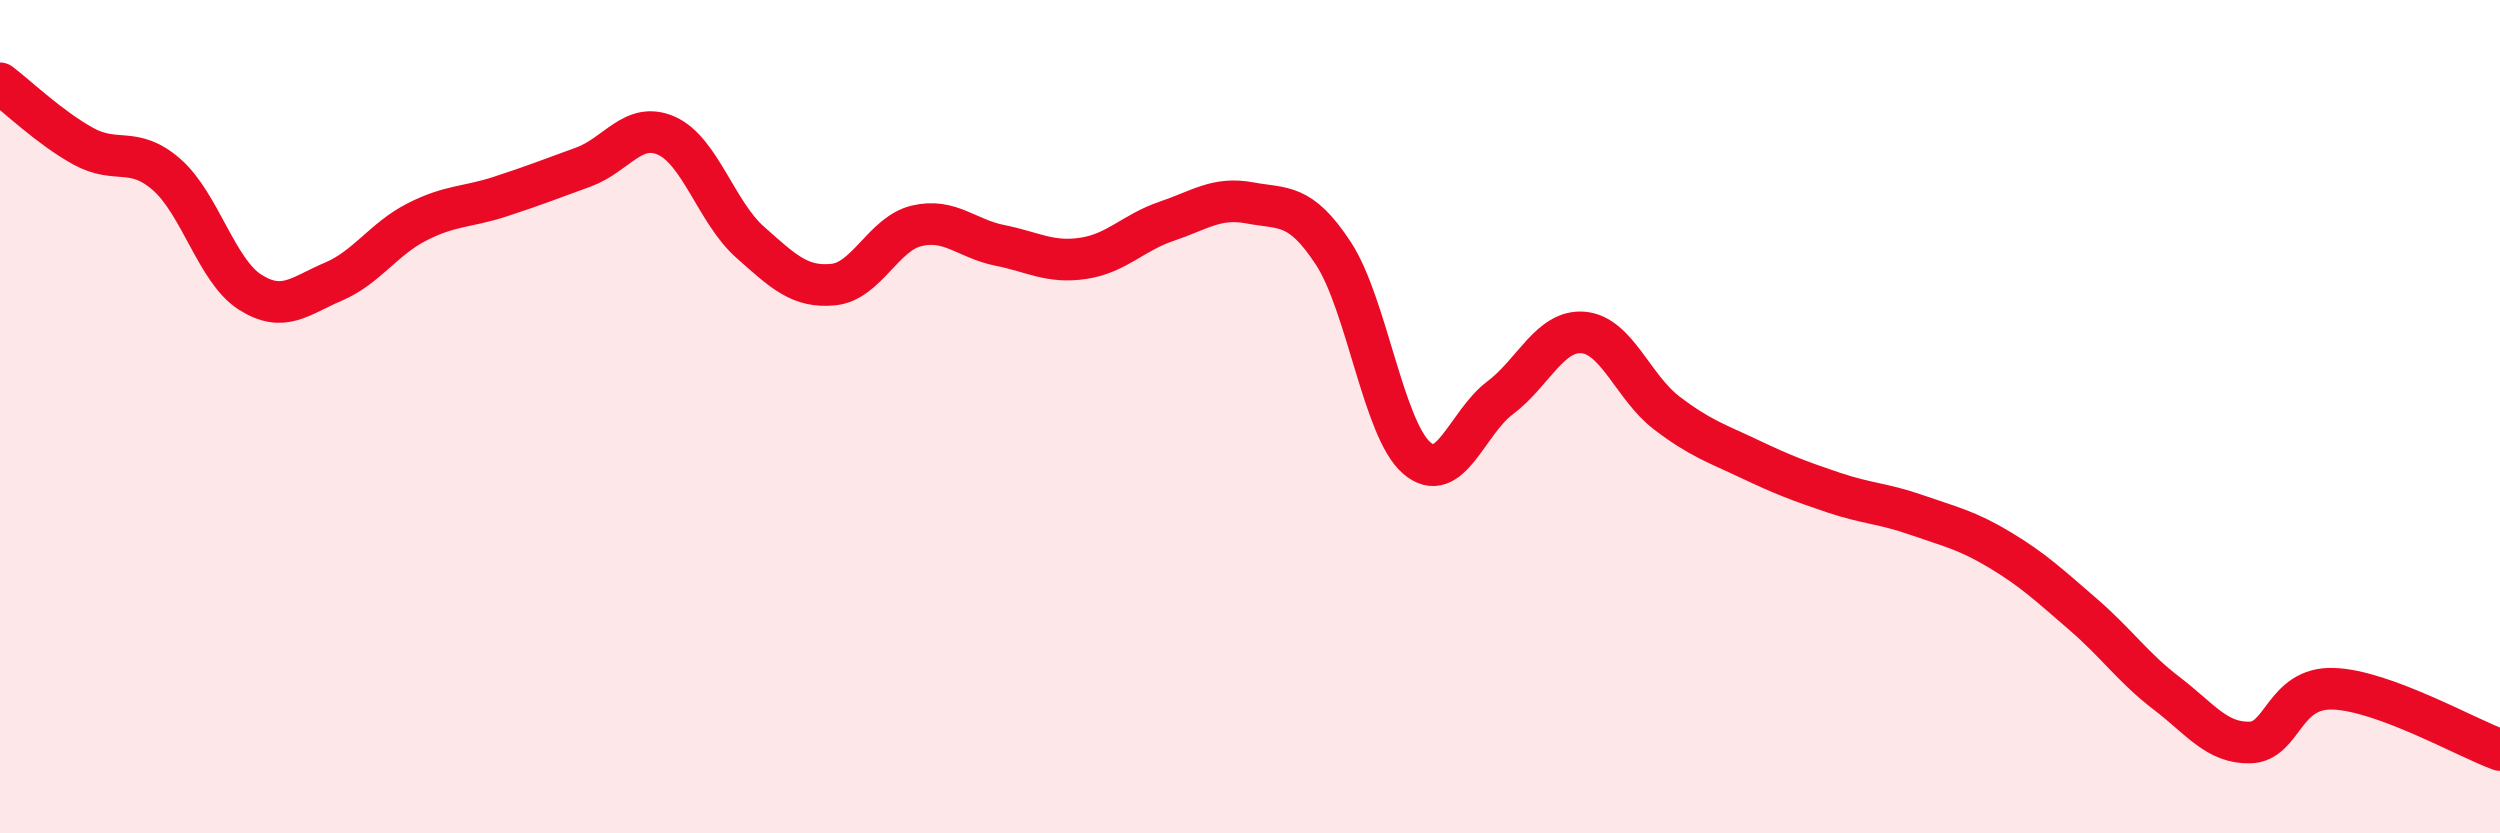
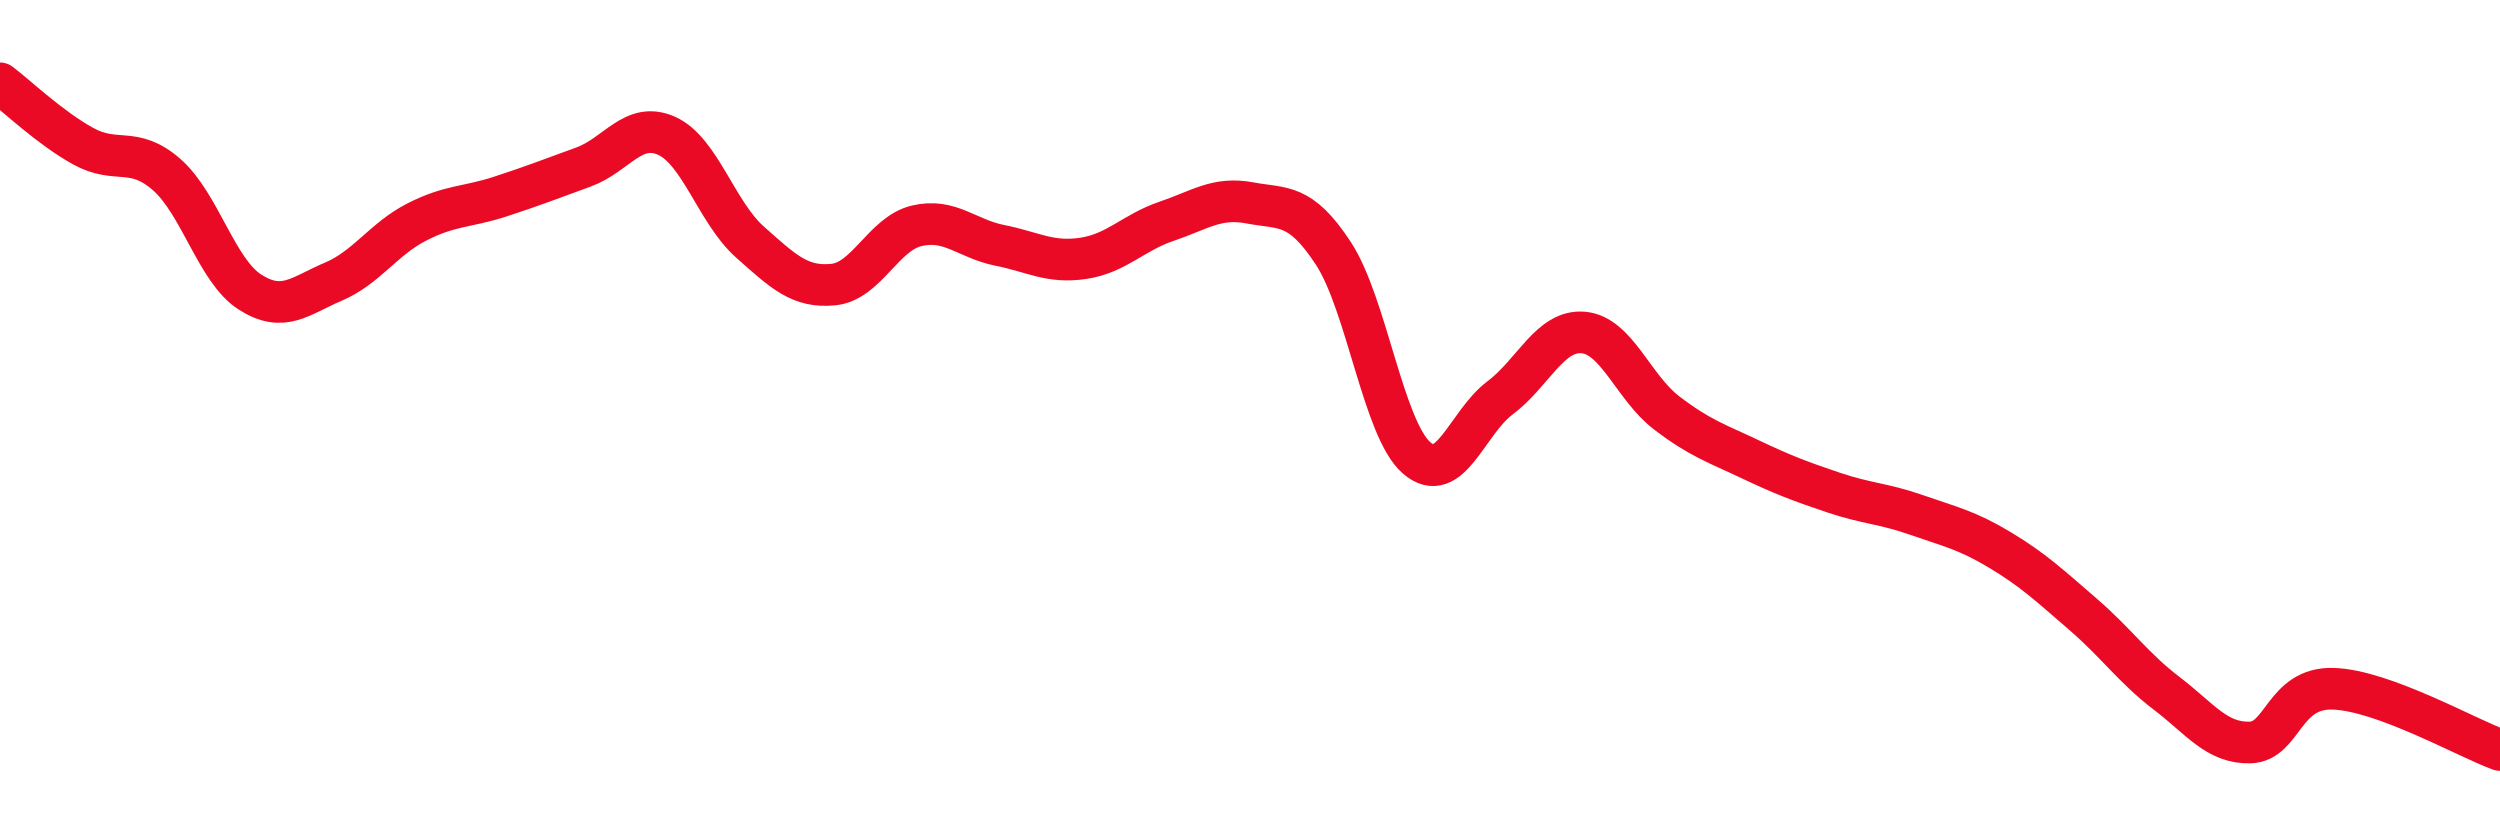
<svg xmlns="http://www.w3.org/2000/svg" width="60" height="20" viewBox="0 0 60 20">
-   <path d="M 0,2 C 0.4,2.3 1.2,3.07 2,3.51 C 2.8,3.95 3.2,3.49 4,4.19 C 4.8,4.89 5.2,6.5 6,7.01 C 6.8,7.52 7.2,7.1 8,6.76 C 8.8,6.42 9.2,5.74 10,5.33 C 10.8,4.92 11.2,4.98 12,4.72 C 12.8,4.46 13.2,4.3 14,4.01 C 14.8,3.72 15.2,2.9 16,3.26 C 16.8,3.62 17.2,5.1 18,5.81 C 18.8,6.52 19.2,6.91 20,6.83 C 20.8,6.75 21.2,5.61 22,5.42 C 22.8,5.23 23.2,5.73 24,5.89 C 24.8,6.05 25.2,6.32 26,6.2 C 26.8,6.08 27.2,5.58 28,5.31 C 28.8,5.04 29.2,4.72 30,4.87 C 30.8,5.02 31.2,4.86 32,6.08 C 32.8,7.3 33.2,10.3 34,10.99 C 34.8,11.68 35.2,10.15 36,9.55 C 36.8,8.95 37.2,7.91 38,7.98 C 38.8,8.05 39.2,9.3 40,9.91 C 40.8,10.52 41.2,10.64 42,11.02 C 42.8,11.4 43.2,11.55 44,11.82 C 44.8,12.09 45.2,12.08 46,12.36 C 46.8,12.64 47.2,12.72 48,13.2 C 48.8,13.68 49.2,14.06 50,14.75 C 50.8,15.44 51.2,16.03 52,16.64 C 52.8,17.25 53.2,17.84 54,17.82 C 54.8,17.8 54.8,16.49 56,16.53 C 57.2,16.57 59.2,17.71 60,18L60 20L0 20Z" fill="#EB0A25" opacity="0.1" stroke-linecap="round" stroke-linejoin="round" />
  <path d="M 0,2 C 0.4,2.3 1.2,3.07 2,3.51 C 2.8,3.95 3.2,3.49 4,4.19 C 4.8,4.89 5.2,6.5 6,7.01 C 6.8,7.52 7.2,7.1 8,6.76 C 8.8,6.42 9.2,5.74 10,5.33 C 10.8,4.92 11.2,4.98 12,4.72 C 12.8,4.46 13.2,4.3 14,4.01 C 14.8,3.72 15.2,2.9 16,3.26 C 16.8,3.62 17.2,5.1 18,5.81 C 18.8,6.52 19.2,6.91 20,6.83 C 20.8,6.75 21.2,5.61 22,5.42 C 22.8,5.23 23.2,5.73 24,5.89 C 24.8,6.05 25.2,6.32 26,6.2 C 26.8,6.08 27.2,5.58 28,5.31 C 28.8,5.04 29.2,4.72 30,4.87 C 30.8,5.02 31.2,4.86 32,6.08 C 32.8,7.3 33.2,10.3 34,10.99 C 34.8,11.68 35.2,10.15 36,9.55 C 36.8,8.95 37.2,7.91 38,7.98 C 38.8,8.05 39.2,9.3 40,9.91 C 40.8,10.52 41.2,10.64 42,11.02 C 42.8,11.4 43.2,11.55 44,11.82 C 44.8,12.09 45.2,12.08 46,12.36 C 46.8,12.64 47.2,12.72 48,13.2 C 48.8,13.68 49.2,14.06 50,14.75 C 50.8,15.44 51.2,16.03 52,16.64 C 52.8,17.25 53.2,17.84 54,17.82 C 54.8,17.8 54.8,16.49 56,16.53 C 57.2,16.57 59.2,17.71 60,18" stroke="#EB0A25" stroke-width="1" fill="none" stroke-linecap="round" stroke-linejoin="round" />
</svg>